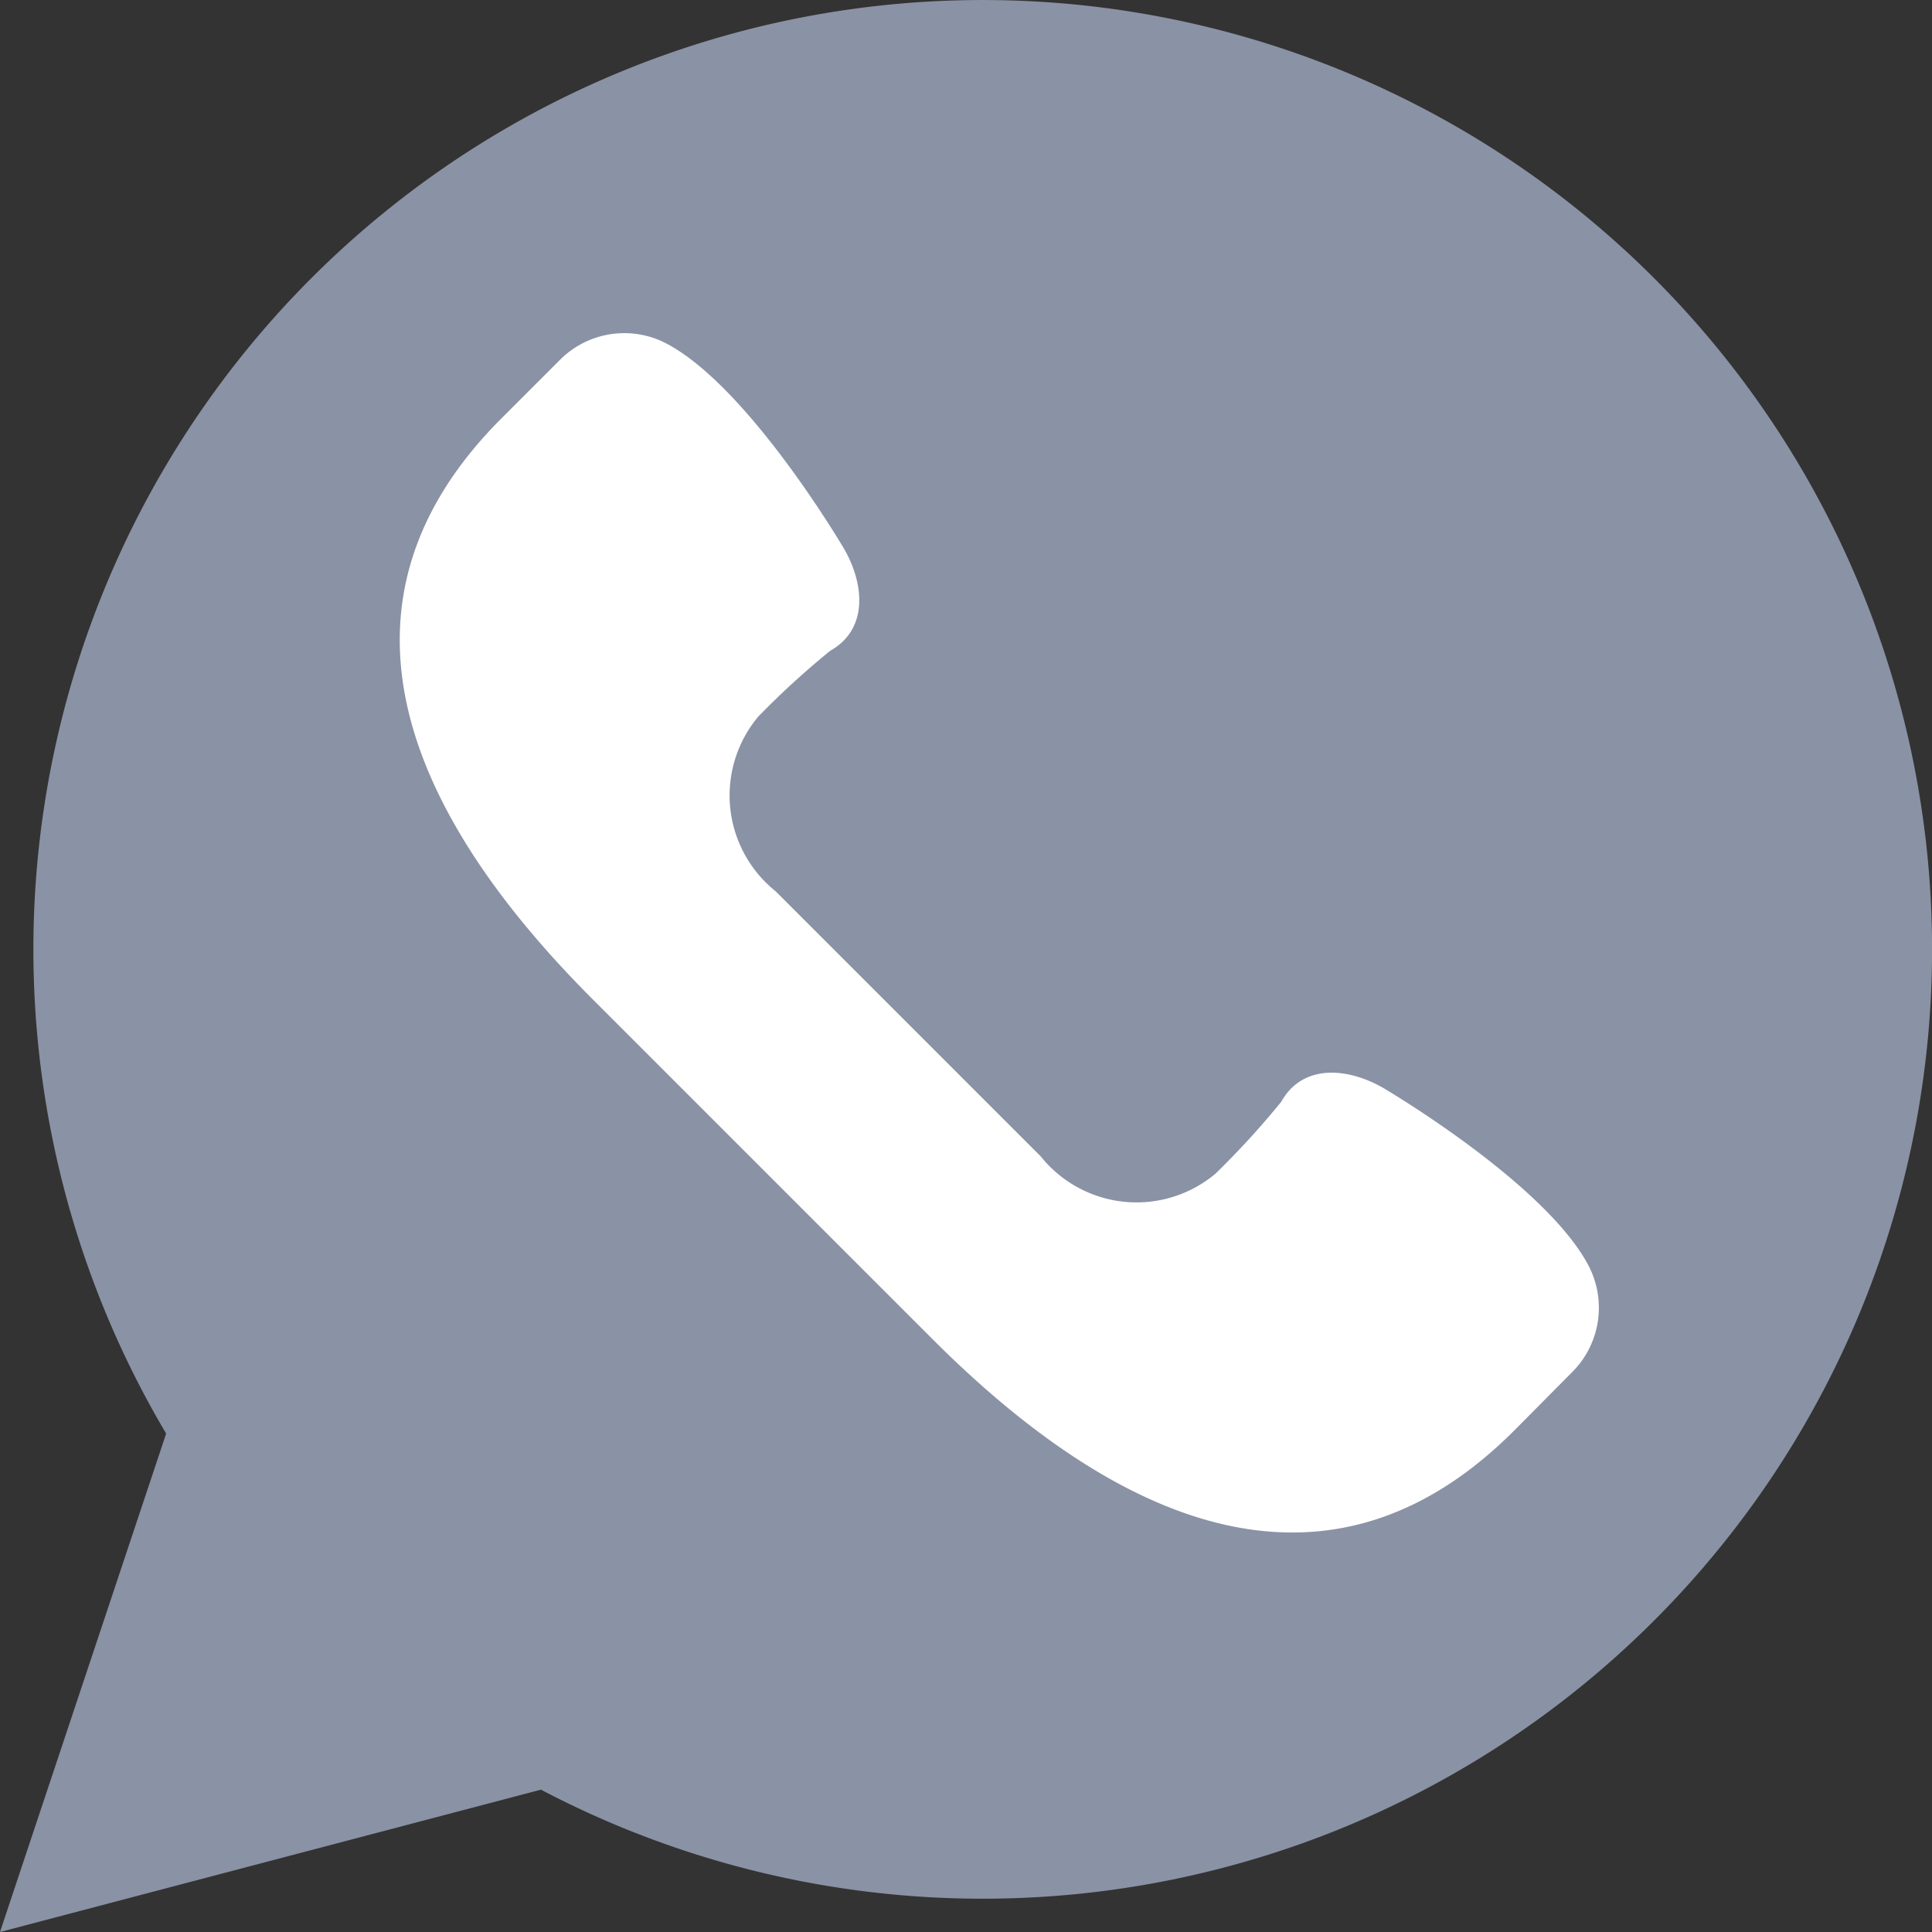
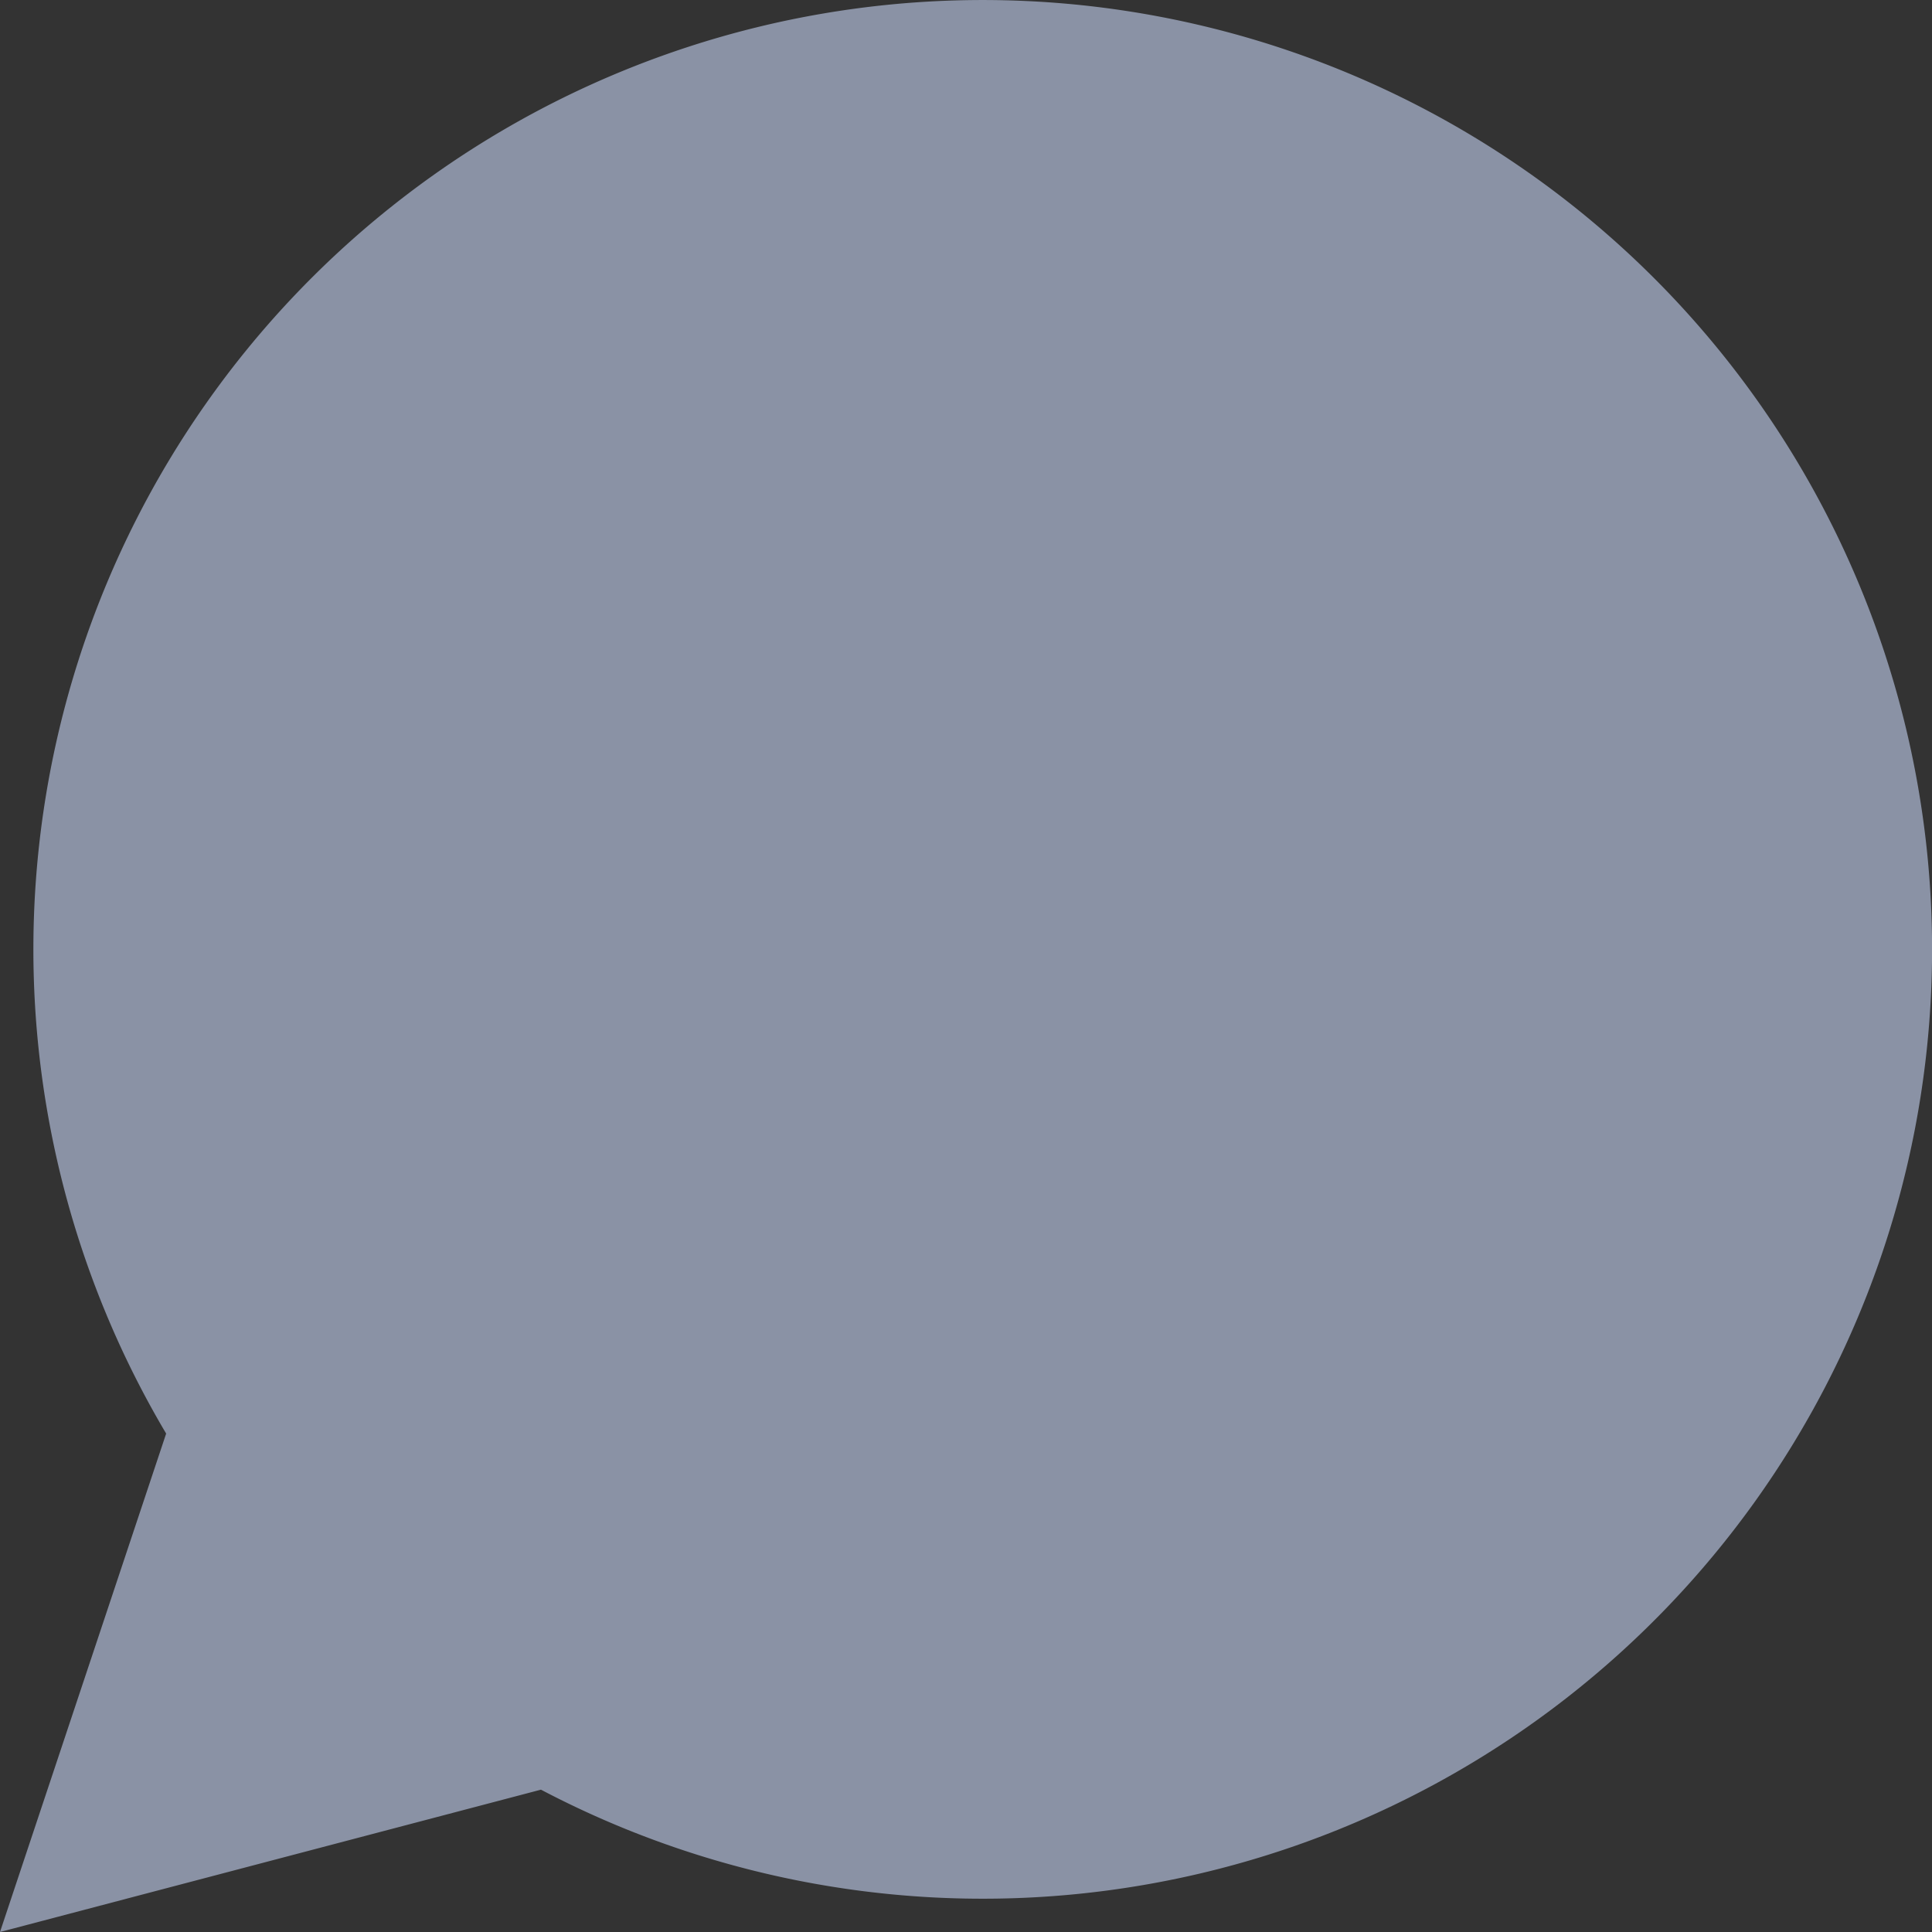
<svg xmlns="http://www.w3.org/2000/svg" viewBox="669 95 58 58">
  <rect x="669" y="95" width="58" height="58" fill="#333333" stroke="none" />
  <defs>
    <style>
      .cls-1 {
        fill: #8a92a5;
      }

      .cls-2 {
        fill: #fff;
      }
    </style>
  </defs>
  <g id="detail-whatsapp" transform="translate(669 95)">
    <path id="Path_1" data-name="Path 1" class="cls-1" d="M0,58,4.988,43.037A28.5,28.5,0,1,1,16.24,53.727Z" />
-     <path id="Path_2" data-name="Path 2" class="cls-2" d="M47.683,37.985c-1.316-2.487-6.169-5.331-6.169-5.331-1.1-.626-2.423-.7-3.049.42a25.137,25.137,0,0,1-1.978,2.163,3.686,3.686,0,0,1-5.242-.52l-3.981-3.981-3.981-3.981a3.686,3.686,0,0,1-.52-5.242,25.137,25.137,0,0,1,2.163-1.978c1.116-.627,1.046-1.951.42-3.049,0,0-2.844-4.853-5.331-6.169a2.726,2.726,0,0,0-3.2.482l-1.758,1.758C9.477,18.134,12.223,24.43,17.8,30.007l5.1,5.1,5.1,5.1c5.577,5.577,11.873,8.323,17.45,2.746L47.2,41.189A2.728,2.728,0,0,0,47.683,37.985Z" />
  </g>
</svg>